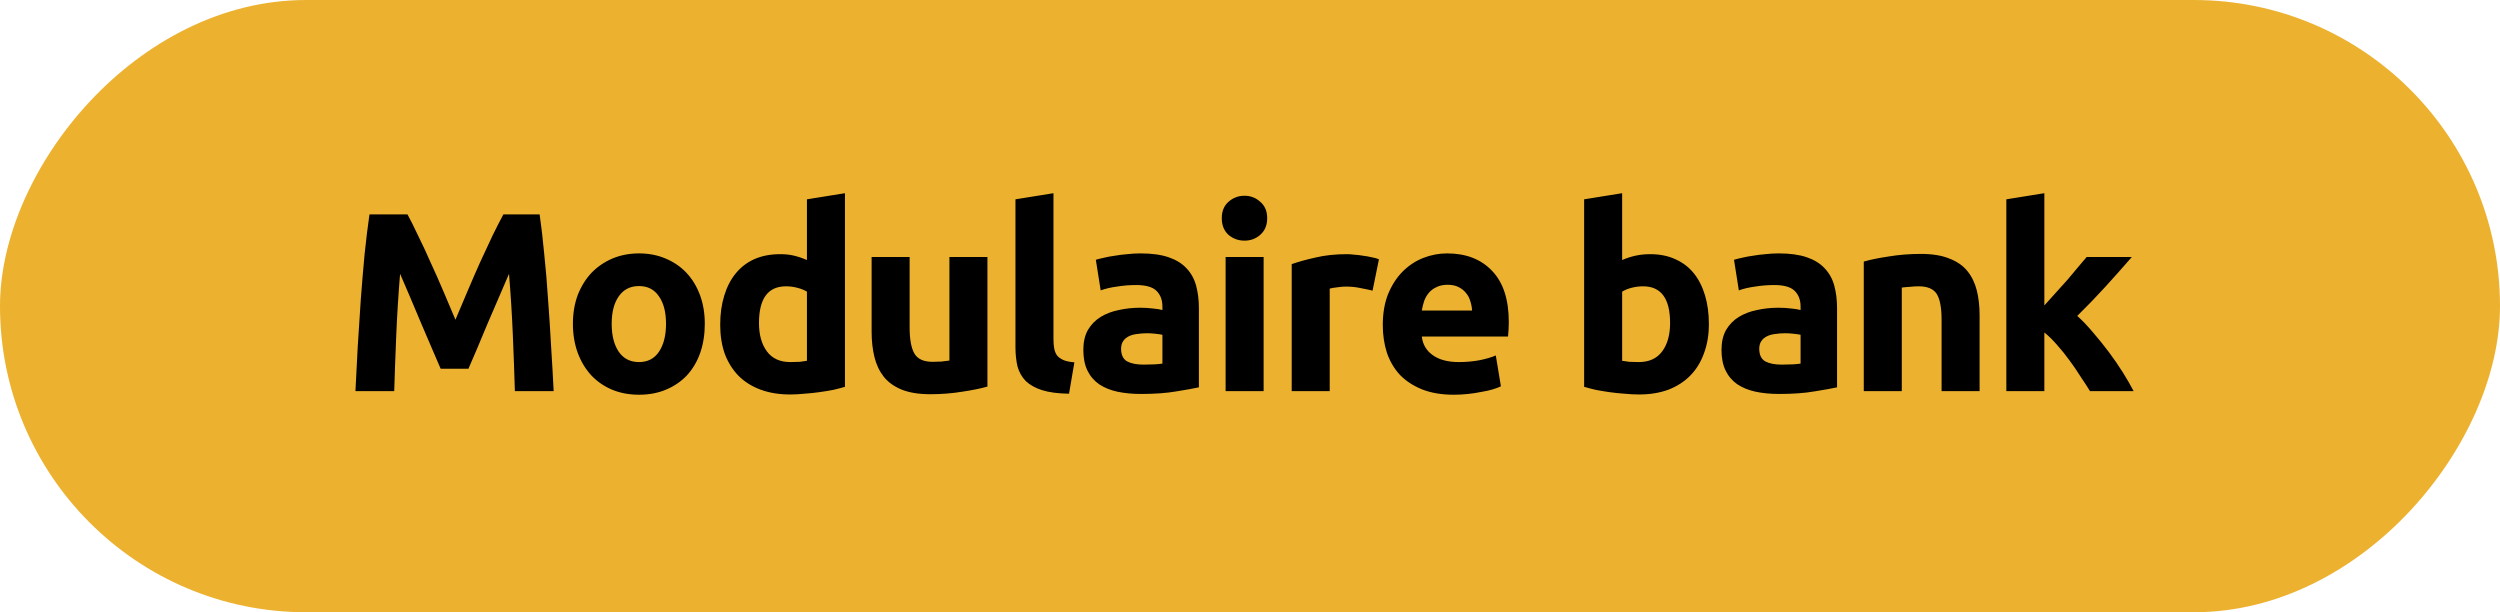
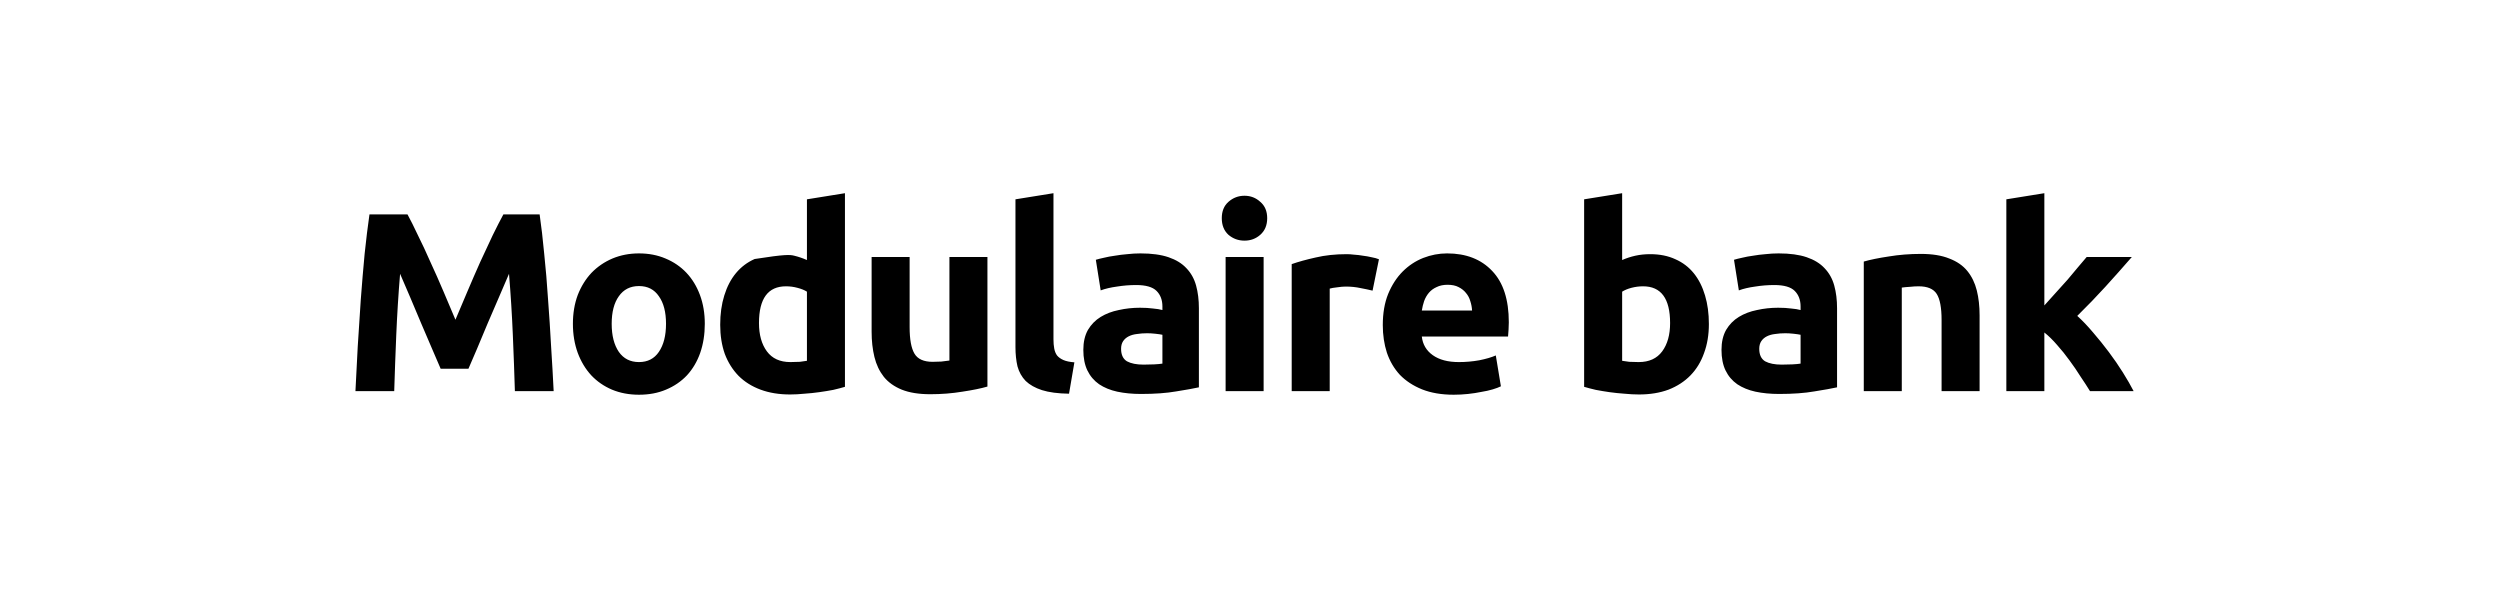
<svg xmlns="http://www.w3.org/2000/svg" width="147" height="36" viewBox="0 0 147 36" fill="none">
-   <rect width="147" height="36" rx="18" transform="matrix(1 0 0 -1 0 36)" fill="#ECB12F" />
-   <path d="M23.96 12.605C24.14 12.935 24.345 13.345 24.575 13.835C24.815 14.315 25.06 14.84 25.31 15.41C25.57 15.97 25.825 16.545 26.075 17.135C26.325 17.725 26.56 18.28 26.78 18.8C27 18.28 27.235 17.725 27.485 17.135C27.735 16.545 27.985 15.97 28.235 15.41C28.495 14.84 28.74 14.315 28.97 13.835C29.21 13.345 29.42 12.935 29.6 12.605H31.73C31.83 13.295 31.92 14.07 32 14.93C32.09 15.78 32.165 16.67 32.225 17.6C32.295 18.52 32.355 19.445 32.405 20.375C32.465 21.305 32.515 22.18 32.555 23H30.275C30.245 21.99 30.205 20.89 30.155 19.7C30.105 18.51 30.03 17.31 29.93 16.1C29.75 16.52 29.55 16.985 29.33 17.495C29.11 18.005 28.89 18.515 28.67 19.025C28.46 19.535 28.255 20.025 28.055 20.495C27.855 20.955 27.685 21.35 27.545 21.68H25.91C25.77 21.35 25.6 20.955 25.4 20.495C25.2 20.025 24.99 19.535 24.77 19.025C24.56 18.515 24.345 18.005 24.125 17.495C23.905 16.985 23.705 16.52 23.525 16.1C23.425 17.31 23.35 18.51 23.3 19.7C23.25 20.89 23.21 21.99 23.18 23H20.9C20.94 22.18 20.985 21.305 21.035 20.375C21.095 19.445 21.155 18.52 21.215 17.6C21.285 16.67 21.36 15.78 21.44 14.93C21.53 14.07 21.625 13.295 21.725 12.605H23.96ZM41.442 19.04C41.442 19.66 41.352 20.23 41.172 20.75C40.992 21.26 40.732 21.7 40.392 22.07C40.052 22.43 39.642 22.71 39.162 22.91C38.692 23.11 38.162 23.21 37.572 23.21C36.992 23.21 36.462 23.11 35.982 22.91C35.512 22.71 35.107 22.43 34.767 22.07C34.427 21.7 34.162 21.26 33.972 20.75C33.782 20.23 33.687 19.66 33.687 19.04C33.687 18.42 33.782 17.855 33.972 17.345C34.172 16.835 34.442 16.4 34.782 16.04C35.132 15.68 35.542 15.4 36.012 15.2C36.492 15 37.012 14.9 37.572 14.9C38.142 14.9 38.662 15 39.132 15.2C39.612 15.4 40.022 15.68 40.362 16.04C40.702 16.4 40.967 16.835 41.157 17.345C41.347 17.855 41.442 18.42 41.442 19.04ZM39.162 19.04C39.162 18.35 39.022 17.81 38.742 17.42C38.472 17.02 38.082 16.82 37.572 16.82C37.062 16.82 36.667 17.02 36.387 17.42C36.107 17.81 35.967 18.35 35.967 19.04C35.967 19.73 36.107 20.28 36.387 20.69C36.667 21.09 37.062 21.29 37.572 21.29C38.082 21.29 38.472 21.09 38.742 20.69C39.022 20.28 39.162 19.73 39.162 19.04ZM44.628 18.995C44.628 19.685 44.783 20.24 45.093 20.66C45.403 21.08 45.863 21.29 46.473 21.29C46.673 21.29 46.858 21.285 47.028 21.275C47.198 21.255 47.338 21.235 47.448 21.215V17.15C47.308 17.06 47.123 16.985 46.893 16.925C46.673 16.865 46.448 16.835 46.218 16.835C45.158 16.835 44.628 17.555 44.628 18.995ZM49.683 22.745C49.483 22.805 49.253 22.865 48.993 22.925C48.733 22.975 48.458 23.02 48.168 23.06C47.888 23.1 47.598 23.13 47.298 23.15C47.008 23.18 46.728 23.195 46.458 23.195C45.808 23.195 45.228 23.1 44.718 22.91C44.208 22.72 43.778 22.45 43.428 22.1C43.078 21.74 42.808 21.31 42.618 20.81C42.438 20.3 42.348 19.73 42.348 19.1C42.348 18.46 42.428 17.885 42.588 17.375C42.748 16.855 42.978 16.415 43.278 16.055C43.578 15.695 43.943 15.42 44.373 15.23C44.813 15.04 45.313 14.945 45.873 14.945C46.183 14.945 46.458 14.975 46.698 15.035C46.948 15.095 47.198 15.18 47.448 15.29V11.72L49.683 11.36V22.745ZM58.061 22.73C57.681 22.84 57.191 22.94 56.591 23.03C55.991 23.13 55.361 23.18 54.701 23.18C54.031 23.18 53.471 23.09 53.021 22.91C52.581 22.73 52.231 22.48 51.971 22.16C51.711 21.83 51.526 21.44 51.416 20.99C51.306 20.54 51.251 20.045 51.251 19.505V15.11H53.486V19.235C53.486 19.955 53.581 20.475 53.771 20.795C53.961 21.115 54.316 21.275 54.836 21.275C54.996 21.275 55.166 21.27 55.346 21.26C55.526 21.24 55.686 21.22 55.826 21.2V15.11H58.061V22.73ZM62.859 23.15C62.209 23.14 61.679 23.07 61.269 22.94C60.869 22.81 60.549 22.63 60.309 22.4C60.079 22.16 59.919 21.875 59.829 21.545C59.749 21.205 59.709 20.825 59.709 20.405V11.72L61.944 11.36V19.955C61.944 20.155 61.959 20.335 61.989 20.495C62.019 20.655 62.074 20.79 62.154 20.9C62.244 21.01 62.369 21.1 62.529 21.17C62.689 21.24 62.904 21.285 63.174 21.305L62.859 23.15ZM67.24 21.44C67.46 21.44 67.67 21.435 67.87 21.425C68.07 21.415 68.23 21.4 68.35 21.38V19.685C68.26 19.665 68.125 19.645 67.945 19.625C67.765 19.605 67.6 19.595 67.45 19.595C67.24 19.595 67.04 19.61 66.85 19.64C66.67 19.66 66.51 19.705 66.37 19.775C66.23 19.845 66.12 19.94 66.04 20.06C65.96 20.18 65.92 20.33 65.92 20.51C65.92 20.86 66.035 21.105 66.265 21.245C66.505 21.375 66.83 21.44 67.24 21.44ZM67.06 14.9C67.72 14.9 68.27 14.975 68.71 15.125C69.15 15.275 69.5 15.49 69.76 15.77C70.03 16.05 70.22 16.39 70.33 16.79C70.44 17.19 70.495 17.635 70.495 18.125V22.775C70.175 22.845 69.73 22.925 69.16 23.015C68.59 23.115 67.9 23.165 67.09 23.165C66.58 23.165 66.115 23.12 65.695 23.03C65.285 22.94 64.93 22.795 64.63 22.595C64.33 22.385 64.1 22.115 63.94 21.785C63.78 21.455 63.7 21.05 63.7 20.57C63.7 20.11 63.79 19.72 63.97 19.4C64.16 19.08 64.41 18.825 64.72 18.635C65.03 18.445 65.385 18.31 65.785 18.23C66.185 18.14 66.6 18.095 67.03 18.095C67.32 18.095 67.575 18.11 67.795 18.14C68.025 18.16 68.21 18.19 68.35 18.23V18.02C68.35 17.64 68.235 17.335 68.005 17.105C67.775 16.875 67.375 16.76 66.805 16.76C66.425 16.76 66.05 16.79 65.68 16.85C65.31 16.9 64.99 16.975 64.72 17.075L64.435 15.275C64.565 15.235 64.725 15.195 64.915 15.155C65.115 15.105 65.33 15.065 65.56 15.035C65.79 14.995 66.03 14.965 66.28 14.945C66.54 14.915 66.8 14.9 67.06 14.9ZM74.301 23H72.066V15.11H74.301V23ZM74.511 12.83C74.511 13.24 74.376 13.565 74.106 13.805C73.846 14.035 73.536 14.15 73.176 14.15C72.816 14.15 72.501 14.035 72.231 13.805C71.971 13.565 71.841 13.24 71.841 12.83C71.841 12.42 71.971 12.1 72.231 11.87C72.501 11.63 72.816 11.51 73.176 11.51C73.536 11.51 73.846 11.63 74.106 11.87C74.376 12.1 74.511 12.42 74.511 12.83ZM80.707 17.09C80.507 17.04 80.272 16.99 80.002 16.94C79.732 16.88 79.442 16.85 79.132 16.85C78.992 16.85 78.822 16.865 78.622 16.895C78.432 16.915 78.287 16.94 78.187 16.97V23H75.952V15.53C76.352 15.39 76.822 15.26 77.362 15.14C77.912 15.01 78.522 14.945 79.192 14.945C79.312 14.945 79.457 14.955 79.627 14.975C79.797 14.985 79.967 15.005 80.137 15.035C80.307 15.055 80.477 15.085 80.647 15.125C80.817 15.155 80.962 15.195 81.082 15.245L80.707 17.09ZM81.308 19.115C81.308 18.415 81.413 17.805 81.623 17.285C81.843 16.755 82.128 16.315 82.478 15.965C82.828 15.615 83.228 15.35 83.678 15.17C84.138 14.99 84.608 14.9 85.088 14.9C86.208 14.9 87.093 15.245 87.743 15.935C88.393 16.615 88.718 17.62 88.718 18.95C88.718 19.08 88.713 19.225 88.703 19.385C88.693 19.535 88.683 19.67 88.673 19.79H83.603C83.653 20.25 83.868 20.615 84.248 20.885C84.628 21.155 85.138 21.29 85.778 21.29C86.188 21.29 86.588 21.255 86.978 21.185C87.378 21.105 87.703 21.01 87.953 20.9L88.253 22.715C88.133 22.775 87.973 22.835 87.773 22.895C87.573 22.955 87.348 23.005 87.098 23.045C86.858 23.095 86.598 23.135 86.318 23.165C86.038 23.195 85.758 23.21 85.478 23.21C84.768 23.21 84.148 23.105 83.618 22.895C83.098 22.685 82.663 22.4 82.313 22.04C81.973 21.67 81.718 21.235 81.548 20.735C81.388 20.235 81.308 19.695 81.308 19.115ZM86.558 18.26C86.548 18.07 86.513 17.885 86.453 17.705C86.403 17.525 86.318 17.365 86.198 17.225C86.088 17.085 85.943 16.97 85.763 16.88C85.593 16.79 85.378 16.745 85.118 16.745C84.868 16.745 84.653 16.79 84.473 16.88C84.293 16.96 84.143 17.07 84.023 17.21C83.903 17.35 83.808 17.515 83.738 17.705C83.678 17.885 83.633 18.07 83.603 18.26H86.558ZM98.202 18.995C98.202 17.555 97.672 16.835 96.612 16.835C96.382 16.835 96.152 16.865 95.922 16.925C95.702 16.985 95.522 17.06 95.382 17.15V21.215C95.492 21.235 95.632 21.255 95.802 21.275C95.972 21.285 96.157 21.29 96.357 21.29C96.967 21.29 97.427 21.08 97.737 20.66C98.047 20.24 98.202 19.685 98.202 18.995ZM100.482 19.055C100.482 19.685 100.387 20.255 100.197 20.765C100.017 21.275 99.752 21.71 99.402 22.07C99.052 22.43 98.622 22.71 98.112 22.91C97.602 23.1 97.022 23.195 96.372 23.195C96.102 23.195 95.817 23.18 95.517 23.15C95.227 23.13 94.937 23.1 94.647 23.06C94.367 23.02 94.097 22.975 93.837 22.925C93.577 22.865 93.347 22.805 93.147 22.745V11.72L95.382 11.36V15.29C95.632 15.18 95.892 15.095 96.162 15.035C96.432 14.975 96.722 14.945 97.032 14.945C97.592 14.945 98.087 15.045 98.517 15.245C98.947 15.435 99.307 15.71 99.597 16.07C99.887 16.43 100.107 16.865 100.257 17.375C100.407 17.875 100.482 18.435 100.482 19.055ZM104.764 21.44C104.984 21.44 105.194 21.435 105.394 21.425C105.594 21.415 105.754 21.4 105.874 21.38V19.685C105.784 19.665 105.649 19.645 105.469 19.625C105.289 19.605 105.124 19.595 104.974 19.595C104.764 19.595 104.564 19.61 104.374 19.64C104.194 19.66 104.034 19.705 103.894 19.775C103.754 19.845 103.644 19.94 103.564 20.06C103.484 20.18 103.444 20.33 103.444 20.51C103.444 20.86 103.559 21.105 103.789 21.245C104.029 21.375 104.354 21.44 104.764 21.44ZM104.584 14.9C105.244 14.9 105.794 14.975 106.234 15.125C106.674 15.275 107.024 15.49 107.284 15.77C107.554 16.05 107.744 16.39 107.854 16.79C107.964 17.19 108.019 17.635 108.019 18.125V22.775C107.699 22.845 107.254 22.925 106.684 23.015C106.114 23.115 105.424 23.165 104.614 23.165C104.104 23.165 103.639 23.12 103.219 23.03C102.809 22.94 102.454 22.795 102.154 22.595C101.854 22.385 101.624 22.115 101.464 21.785C101.304 21.455 101.224 21.05 101.224 20.57C101.224 20.11 101.314 19.72 101.494 19.4C101.684 19.08 101.934 18.825 102.244 18.635C102.554 18.445 102.909 18.31 103.309 18.23C103.709 18.14 104.124 18.095 104.554 18.095C104.844 18.095 105.099 18.11 105.319 18.14C105.549 18.16 105.734 18.19 105.874 18.23V18.02C105.874 17.64 105.759 17.335 105.529 17.105C105.299 16.875 104.899 16.76 104.329 16.76C103.949 16.76 103.574 16.79 103.204 16.85C102.834 16.9 102.514 16.975 102.244 17.075L101.959 15.275C102.089 15.235 102.249 15.195 102.439 15.155C102.639 15.105 102.854 15.065 103.084 15.035C103.314 14.995 103.554 14.965 103.804 14.945C104.064 14.915 104.324 14.9 104.584 14.9ZM109.59 15.38C109.97 15.27 110.46 15.17 111.06 15.08C111.66 14.98 112.29 14.93 112.95 14.93C113.62 14.93 114.175 15.02 114.615 15.2C115.065 15.37 115.42 15.615 115.68 15.935C115.94 16.255 116.125 16.635 116.235 17.075C116.345 17.515 116.4 18.005 116.4 18.545V23H114.165V18.815C114.165 18.095 114.07 17.585 113.88 17.285C113.69 16.985 113.335 16.835 112.815 16.835C112.655 16.835 112.485 16.845 112.305 16.865C112.125 16.875 111.965 16.89 111.825 16.91V23H109.59V15.38ZM120.208 17.96C120.428 17.72 120.653 17.47 120.883 17.21C121.123 16.95 121.353 16.695 121.573 16.445C121.793 16.185 121.998 15.94 122.188 15.71C122.388 15.48 122.558 15.28 122.698 15.11H125.353C124.823 15.72 124.303 16.305 123.793 16.865C123.293 17.415 122.743 17.985 122.143 18.575C122.443 18.845 122.753 19.17 123.073 19.55C123.393 19.92 123.703 20.305 124.003 20.705C124.303 21.105 124.578 21.505 124.828 21.905C125.078 22.305 125.288 22.67 125.458 23H122.893C122.733 22.74 122.548 22.455 122.338 22.145C122.138 21.825 121.923 21.51 121.693 21.2C121.463 20.88 121.218 20.575 120.958 20.285C120.708 19.995 120.458 19.75 120.208 19.55V23H117.973V11.72L120.208 11.36V17.96Z" fill="black" />
+   <path d="M23.96 12.605C24.14 12.935 24.345 13.345 24.575 13.835C24.815 14.315 25.06 14.84 25.31 15.41C25.57 15.97 25.825 16.545 26.075 17.135C26.325 17.725 26.56 18.28 26.78 18.8C27 18.28 27.235 17.725 27.485 17.135C27.735 16.545 27.985 15.97 28.235 15.41C28.495 14.84 28.74 14.315 28.97 13.835C29.21 13.345 29.42 12.935 29.6 12.605H31.73C31.83 13.295 31.92 14.07 32 14.93C32.09 15.78 32.165 16.67 32.225 17.6C32.295 18.52 32.355 19.445 32.405 20.375C32.465 21.305 32.515 22.18 32.555 23H30.275C30.245 21.99 30.205 20.89 30.155 19.7C30.105 18.51 30.03 17.31 29.93 16.1C29.75 16.52 29.55 16.985 29.33 17.495C29.11 18.005 28.89 18.515 28.67 19.025C28.46 19.535 28.255 20.025 28.055 20.495C27.855 20.955 27.685 21.35 27.545 21.68H25.91C25.77 21.35 25.6 20.955 25.4 20.495C25.2 20.025 24.99 19.535 24.77 19.025C24.56 18.515 24.345 18.005 24.125 17.495C23.905 16.985 23.705 16.52 23.525 16.1C23.425 17.31 23.35 18.51 23.3 19.7C23.25 20.89 23.21 21.99 23.18 23H20.9C20.94 22.18 20.985 21.305 21.035 20.375C21.095 19.445 21.155 18.52 21.215 17.6C21.285 16.67 21.36 15.78 21.44 14.93C21.53 14.07 21.625 13.295 21.725 12.605H23.96ZM41.442 19.04C41.442 19.66 41.352 20.23 41.172 20.75C40.992 21.26 40.732 21.7 40.392 22.07C40.052 22.43 39.642 22.71 39.162 22.91C38.692 23.11 38.162 23.21 37.572 23.21C36.992 23.21 36.462 23.11 35.982 22.91C35.512 22.71 35.107 22.43 34.767 22.07C34.427 21.7 34.162 21.26 33.972 20.75C33.782 20.23 33.687 19.66 33.687 19.04C33.687 18.42 33.782 17.855 33.972 17.345C34.172 16.835 34.442 16.4 34.782 16.04C35.132 15.68 35.542 15.4 36.012 15.2C36.492 15 37.012 14.9 37.572 14.9C38.142 14.9 38.662 15 39.132 15.2C39.612 15.4 40.022 15.68 40.362 16.04C40.702 16.4 40.967 16.835 41.157 17.345C41.347 17.855 41.442 18.42 41.442 19.04ZM39.162 19.04C39.162 18.35 39.022 17.81 38.742 17.42C38.472 17.02 38.082 16.82 37.572 16.82C37.062 16.82 36.667 17.02 36.387 17.42C36.107 17.81 35.967 18.35 35.967 19.04C35.967 19.73 36.107 20.28 36.387 20.69C36.667 21.09 37.062 21.29 37.572 21.29C38.082 21.29 38.472 21.09 38.742 20.69C39.022 20.28 39.162 19.73 39.162 19.04ZM44.628 18.995C44.628 19.685 44.783 20.24 45.093 20.66C45.403 21.08 45.863 21.29 46.473 21.29C46.673 21.29 46.858 21.285 47.028 21.275C47.198 21.255 47.338 21.235 47.448 21.215V17.15C47.308 17.06 47.123 16.985 46.893 16.925C46.673 16.865 46.448 16.835 46.218 16.835C45.158 16.835 44.628 17.555 44.628 18.995ZM49.683 22.745C49.483 22.805 49.253 22.865 48.993 22.925C48.733 22.975 48.458 23.02 48.168 23.06C47.888 23.1 47.598 23.13 47.298 23.15C47.008 23.18 46.728 23.195 46.458 23.195C45.808 23.195 45.228 23.1 44.718 22.91C44.208 22.72 43.778 22.45 43.428 22.1C43.078 21.74 42.808 21.31 42.618 20.81C42.438 20.3 42.348 19.73 42.348 19.1C42.348 18.46 42.428 17.885 42.588 17.375C42.748 16.855 42.978 16.415 43.278 16.055C43.578 15.695 43.943 15.42 44.373 15.23C46.183 14.945 46.458 14.975 46.698 15.035C46.948 15.095 47.198 15.18 47.448 15.29V11.72L49.683 11.36V22.745ZM58.061 22.73C57.681 22.84 57.191 22.94 56.591 23.03C55.991 23.13 55.361 23.18 54.701 23.18C54.031 23.18 53.471 23.09 53.021 22.91C52.581 22.73 52.231 22.48 51.971 22.16C51.711 21.83 51.526 21.44 51.416 20.99C51.306 20.54 51.251 20.045 51.251 19.505V15.11H53.486V19.235C53.486 19.955 53.581 20.475 53.771 20.795C53.961 21.115 54.316 21.275 54.836 21.275C54.996 21.275 55.166 21.27 55.346 21.26C55.526 21.24 55.686 21.22 55.826 21.2V15.11H58.061V22.73ZM62.859 23.15C62.209 23.14 61.679 23.07 61.269 22.94C60.869 22.81 60.549 22.63 60.309 22.4C60.079 22.16 59.919 21.875 59.829 21.545C59.749 21.205 59.709 20.825 59.709 20.405V11.72L61.944 11.36V19.955C61.944 20.155 61.959 20.335 61.989 20.495C62.019 20.655 62.074 20.79 62.154 20.9C62.244 21.01 62.369 21.1 62.529 21.17C62.689 21.24 62.904 21.285 63.174 21.305L62.859 23.15ZM67.24 21.44C67.46 21.44 67.67 21.435 67.87 21.425C68.07 21.415 68.23 21.4 68.35 21.38V19.685C68.26 19.665 68.125 19.645 67.945 19.625C67.765 19.605 67.6 19.595 67.45 19.595C67.24 19.595 67.04 19.61 66.85 19.64C66.67 19.66 66.51 19.705 66.37 19.775C66.23 19.845 66.12 19.94 66.04 20.06C65.96 20.18 65.92 20.33 65.92 20.51C65.92 20.86 66.035 21.105 66.265 21.245C66.505 21.375 66.83 21.44 67.24 21.44ZM67.06 14.9C67.72 14.9 68.27 14.975 68.71 15.125C69.15 15.275 69.5 15.49 69.76 15.77C70.03 16.05 70.22 16.39 70.33 16.79C70.44 17.19 70.495 17.635 70.495 18.125V22.775C70.175 22.845 69.73 22.925 69.16 23.015C68.59 23.115 67.9 23.165 67.09 23.165C66.58 23.165 66.115 23.12 65.695 23.03C65.285 22.94 64.93 22.795 64.63 22.595C64.33 22.385 64.1 22.115 63.94 21.785C63.78 21.455 63.7 21.05 63.7 20.57C63.7 20.11 63.79 19.72 63.97 19.4C64.16 19.08 64.41 18.825 64.72 18.635C65.03 18.445 65.385 18.31 65.785 18.23C66.185 18.14 66.6 18.095 67.03 18.095C67.32 18.095 67.575 18.11 67.795 18.14C68.025 18.16 68.21 18.19 68.35 18.23V18.02C68.35 17.64 68.235 17.335 68.005 17.105C67.775 16.875 67.375 16.76 66.805 16.76C66.425 16.76 66.05 16.79 65.68 16.85C65.31 16.9 64.99 16.975 64.72 17.075L64.435 15.275C64.565 15.235 64.725 15.195 64.915 15.155C65.115 15.105 65.33 15.065 65.56 15.035C65.79 14.995 66.03 14.965 66.28 14.945C66.54 14.915 66.8 14.9 67.06 14.9ZM74.301 23H72.066V15.11H74.301V23ZM74.511 12.83C74.511 13.24 74.376 13.565 74.106 13.805C73.846 14.035 73.536 14.15 73.176 14.15C72.816 14.15 72.501 14.035 72.231 13.805C71.971 13.565 71.841 13.24 71.841 12.83C71.841 12.42 71.971 12.1 72.231 11.87C72.501 11.63 72.816 11.51 73.176 11.51C73.536 11.51 73.846 11.63 74.106 11.87C74.376 12.1 74.511 12.42 74.511 12.83ZM80.707 17.09C80.507 17.04 80.272 16.99 80.002 16.94C79.732 16.88 79.442 16.85 79.132 16.85C78.992 16.85 78.822 16.865 78.622 16.895C78.432 16.915 78.287 16.94 78.187 16.97V23H75.952V15.53C76.352 15.39 76.822 15.26 77.362 15.14C77.912 15.01 78.522 14.945 79.192 14.945C79.312 14.945 79.457 14.955 79.627 14.975C79.797 14.985 79.967 15.005 80.137 15.035C80.307 15.055 80.477 15.085 80.647 15.125C80.817 15.155 80.962 15.195 81.082 15.245L80.707 17.09ZM81.308 19.115C81.308 18.415 81.413 17.805 81.623 17.285C81.843 16.755 82.128 16.315 82.478 15.965C82.828 15.615 83.228 15.35 83.678 15.17C84.138 14.99 84.608 14.9 85.088 14.9C86.208 14.9 87.093 15.245 87.743 15.935C88.393 16.615 88.718 17.62 88.718 18.95C88.718 19.08 88.713 19.225 88.703 19.385C88.693 19.535 88.683 19.67 88.673 19.79H83.603C83.653 20.25 83.868 20.615 84.248 20.885C84.628 21.155 85.138 21.29 85.778 21.29C86.188 21.29 86.588 21.255 86.978 21.185C87.378 21.105 87.703 21.01 87.953 20.9L88.253 22.715C88.133 22.775 87.973 22.835 87.773 22.895C87.573 22.955 87.348 23.005 87.098 23.045C86.858 23.095 86.598 23.135 86.318 23.165C86.038 23.195 85.758 23.21 85.478 23.21C84.768 23.21 84.148 23.105 83.618 22.895C83.098 22.685 82.663 22.4 82.313 22.04C81.973 21.67 81.718 21.235 81.548 20.735C81.388 20.235 81.308 19.695 81.308 19.115ZM86.558 18.26C86.548 18.07 86.513 17.885 86.453 17.705C86.403 17.525 86.318 17.365 86.198 17.225C86.088 17.085 85.943 16.97 85.763 16.88C85.593 16.79 85.378 16.745 85.118 16.745C84.868 16.745 84.653 16.79 84.473 16.88C84.293 16.96 84.143 17.07 84.023 17.21C83.903 17.35 83.808 17.515 83.738 17.705C83.678 17.885 83.633 18.07 83.603 18.26H86.558ZM98.202 18.995C98.202 17.555 97.672 16.835 96.612 16.835C96.382 16.835 96.152 16.865 95.922 16.925C95.702 16.985 95.522 17.06 95.382 17.15V21.215C95.492 21.235 95.632 21.255 95.802 21.275C95.972 21.285 96.157 21.29 96.357 21.29C96.967 21.29 97.427 21.08 97.737 20.66C98.047 20.24 98.202 19.685 98.202 18.995ZM100.482 19.055C100.482 19.685 100.387 20.255 100.197 20.765C100.017 21.275 99.752 21.71 99.402 22.07C99.052 22.43 98.622 22.71 98.112 22.91C97.602 23.1 97.022 23.195 96.372 23.195C96.102 23.195 95.817 23.18 95.517 23.15C95.227 23.13 94.937 23.1 94.647 23.06C94.367 23.02 94.097 22.975 93.837 22.925C93.577 22.865 93.347 22.805 93.147 22.745V11.72L95.382 11.36V15.29C95.632 15.18 95.892 15.095 96.162 15.035C96.432 14.975 96.722 14.945 97.032 14.945C97.592 14.945 98.087 15.045 98.517 15.245C98.947 15.435 99.307 15.71 99.597 16.07C99.887 16.43 100.107 16.865 100.257 17.375C100.407 17.875 100.482 18.435 100.482 19.055ZM104.764 21.44C104.984 21.44 105.194 21.435 105.394 21.425C105.594 21.415 105.754 21.4 105.874 21.38V19.685C105.784 19.665 105.649 19.645 105.469 19.625C105.289 19.605 105.124 19.595 104.974 19.595C104.764 19.595 104.564 19.61 104.374 19.64C104.194 19.66 104.034 19.705 103.894 19.775C103.754 19.845 103.644 19.94 103.564 20.06C103.484 20.18 103.444 20.33 103.444 20.51C103.444 20.86 103.559 21.105 103.789 21.245C104.029 21.375 104.354 21.44 104.764 21.44ZM104.584 14.9C105.244 14.9 105.794 14.975 106.234 15.125C106.674 15.275 107.024 15.49 107.284 15.77C107.554 16.05 107.744 16.39 107.854 16.79C107.964 17.19 108.019 17.635 108.019 18.125V22.775C107.699 22.845 107.254 22.925 106.684 23.015C106.114 23.115 105.424 23.165 104.614 23.165C104.104 23.165 103.639 23.12 103.219 23.03C102.809 22.94 102.454 22.795 102.154 22.595C101.854 22.385 101.624 22.115 101.464 21.785C101.304 21.455 101.224 21.05 101.224 20.57C101.224 20.11 101.314 19.72 101.494 19.4C101.684 19.08 101.934 18.825 102.244 18.635C102.554 18.445 102.909 18.31 103.309 18.23C103.709 18.14 104.124 18.095 104.554 18.095C104.844 18.095 105.099 18.11 105.319 18.14C105.549 18.16 105.734 18.19 105.874 18.23V18.02C105.874 17.64 105.759 17.335 105.529 17.105C105.299 16.875 104.899 16.76 104.329 16.76C103.949 16.76 103.574 16.79 103.204 16.85C102.834 16.9 102.514 16.975 102.244 17.075L101.959 15.275C102.089 15.235 102.249 15.195 102.439 15.155C102.639 15.105 102.854 15.065 103.084 15.035C103.314 14.995 103.554 14.965 103.804 14.945C104.064 14.915 104.324 14.9 104.584 14.9ZM109.59 15.38C109.97 15.27 110.46 15.17 111.06 15.08C111.66 14.98 112.29 14.93 112.95 14.93C113.62 14.93 114.175 15.02 114.615 15.2C115.065 15.37 115.42 15.615 115.68 15.935C115.94 16.255 116.125 16.635 116.235 17.075C116.345 17.515 116.4 18.005 116.4 18.545V23H114.165V18.815C114.165 18.095 114.07 17.585 113.88 17.285C113.69 16.985 113.335 16.835 112.815 16.835C112.655 16.835 112.485 16.845 112.305 16.865C112.125 16.875 111.965 16.89 111.825 16.91V23H109.59V15.38ZM120.208 17.96C120.428 17.72 120.653 17.47 120.883 17.21C121.123 16.95 121.353 16.695 121.573 16.445C121.793 16.185 121.998 15.94 122.188 15.71C122.388 15.48 122.558 15.28 122.698 15.11H125.353C124.823 15.72 124.303 16.305 123.793 16.865C123.293 17.415 122.743 17.985 122.143 18.575C122.443 18.845 122.753 19.17 123.073 19.55C123.393 19.92 123.703 20.305 124.003 20.705C124.303 21.105 124.578 21.505 124.828 21.905C125.078 22.305 125.288 22.67 125.458 23H122.893C122.733 22.74 122.548 22.455 122.338 22.145C122.138 21.825 121.923 21.51 121.693 21.2C121.463 20.88 121.218 20.575 120.958 20.285C120.708 19.995 120.458 19.75 120.208 19.55V23H117.973V11.72L120.208 11.36V17.96Z" fill="black" />
</svg>